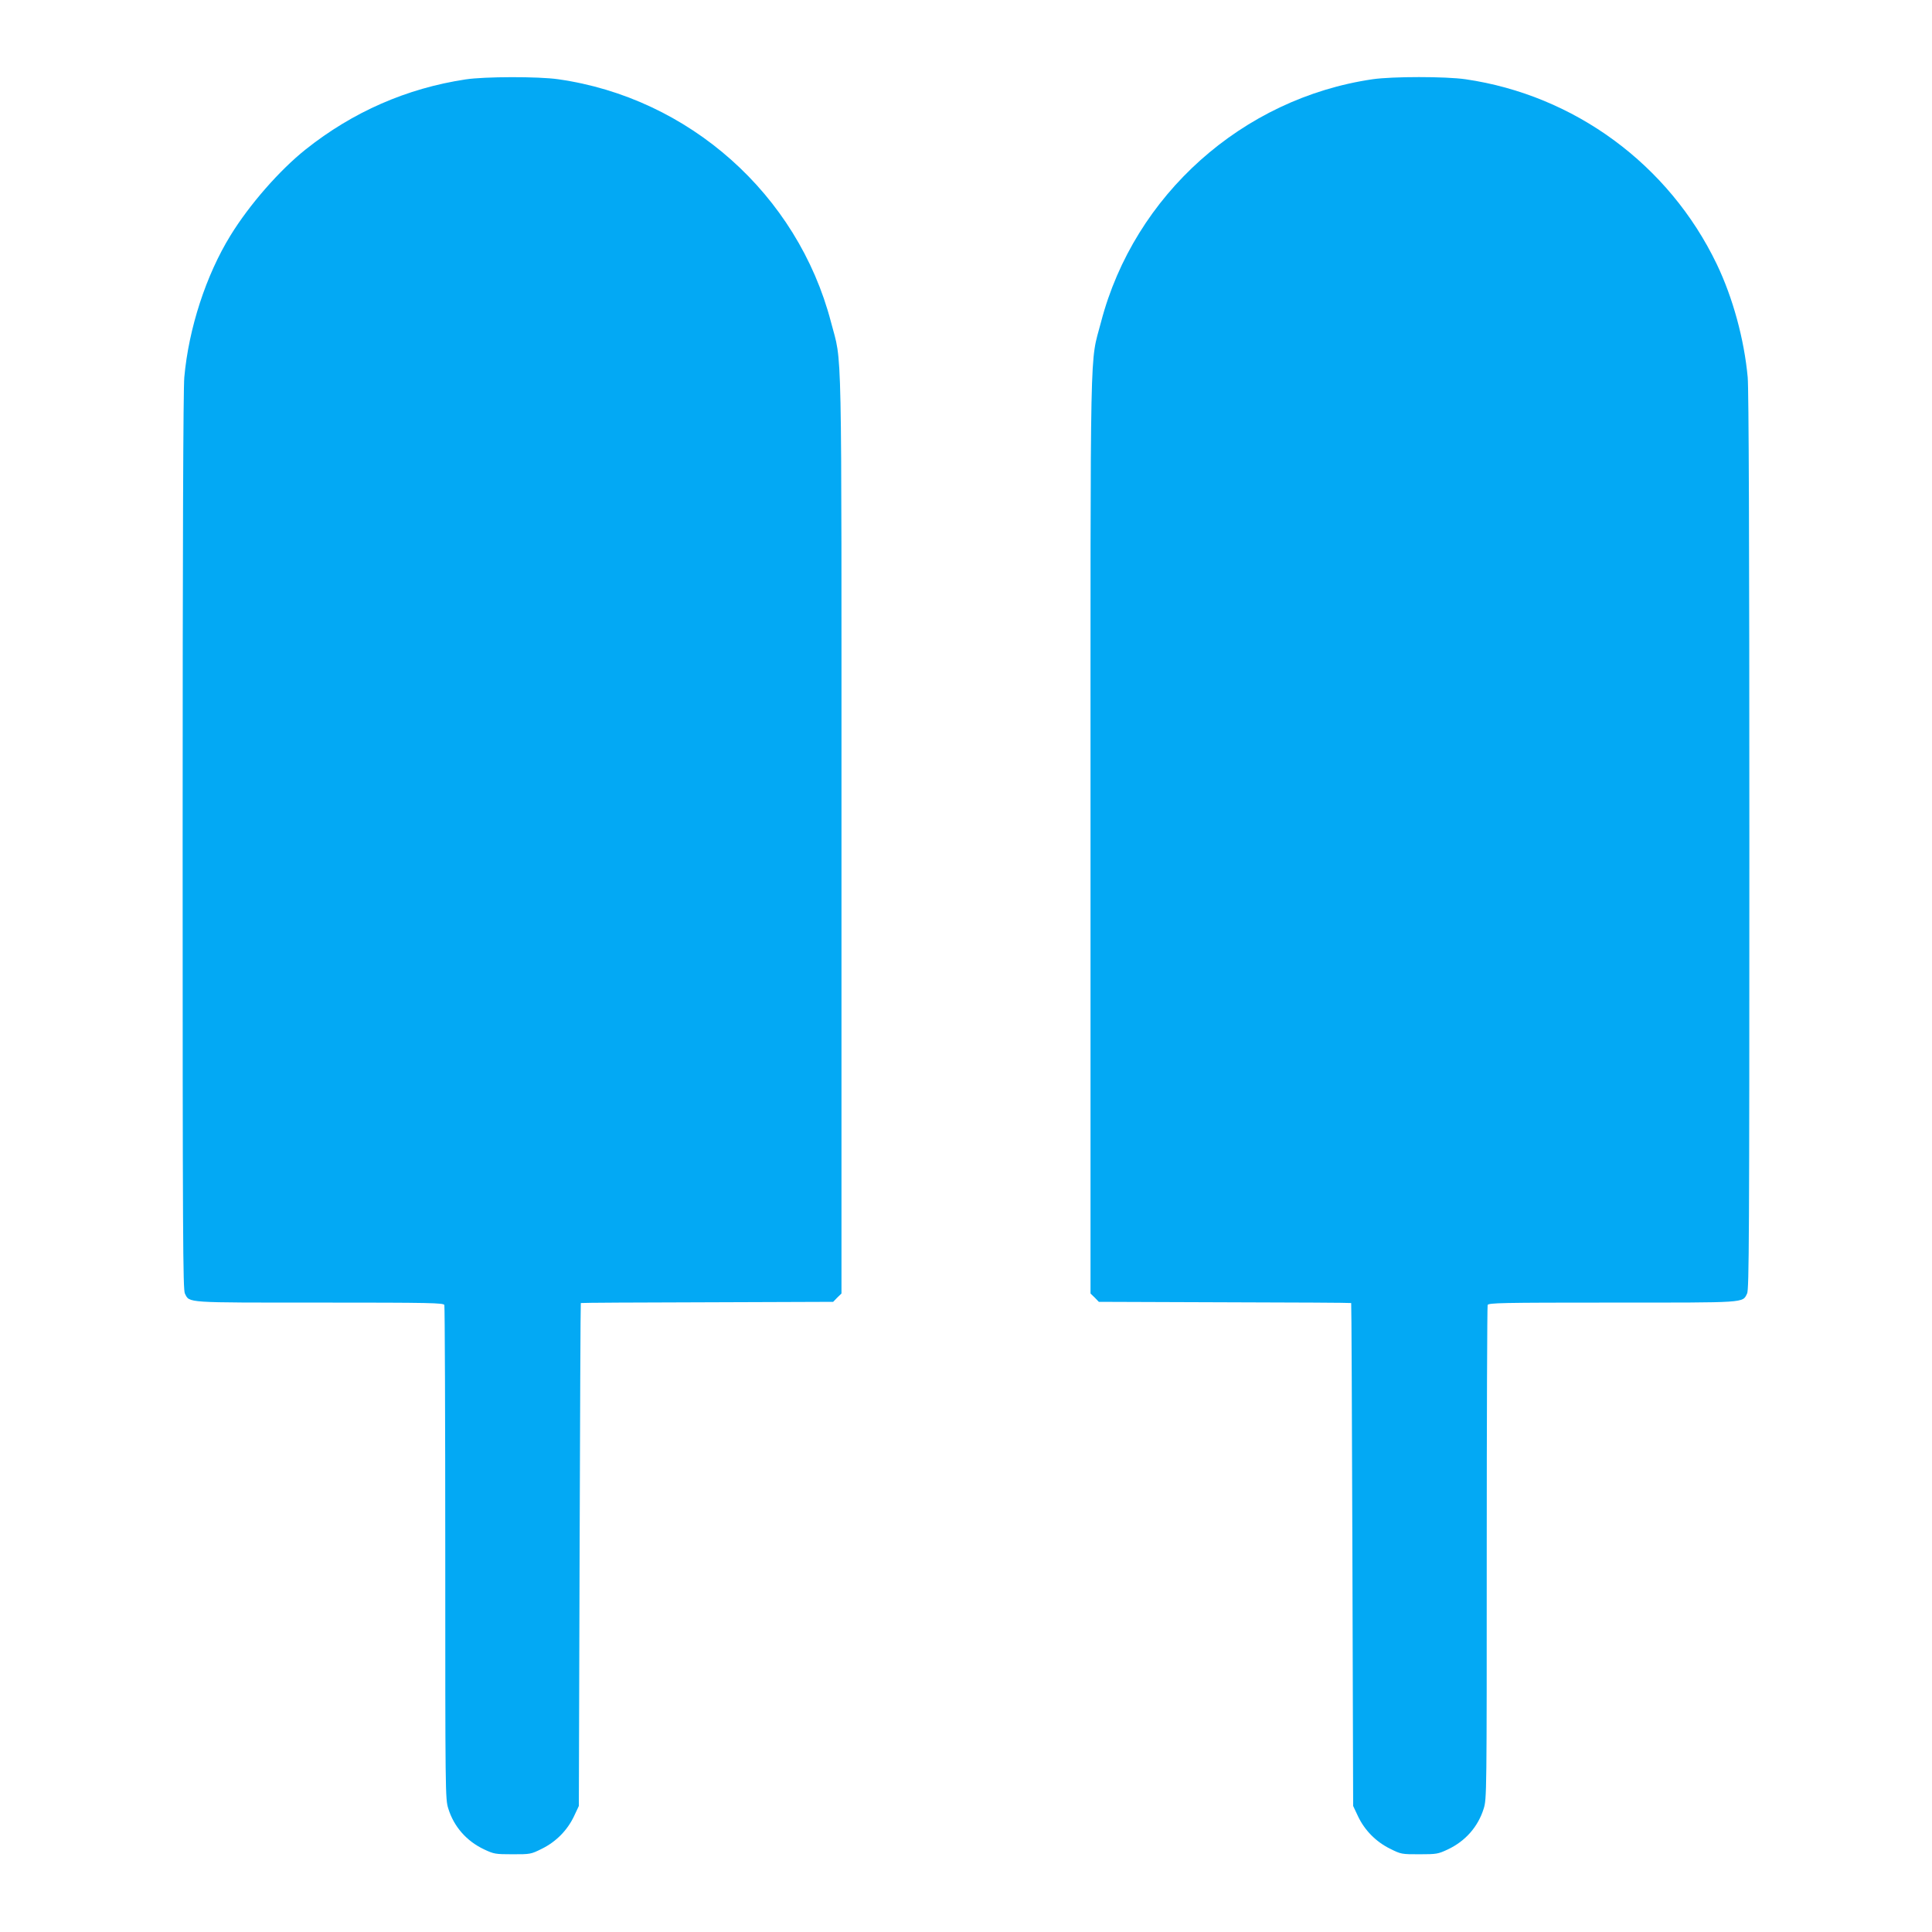
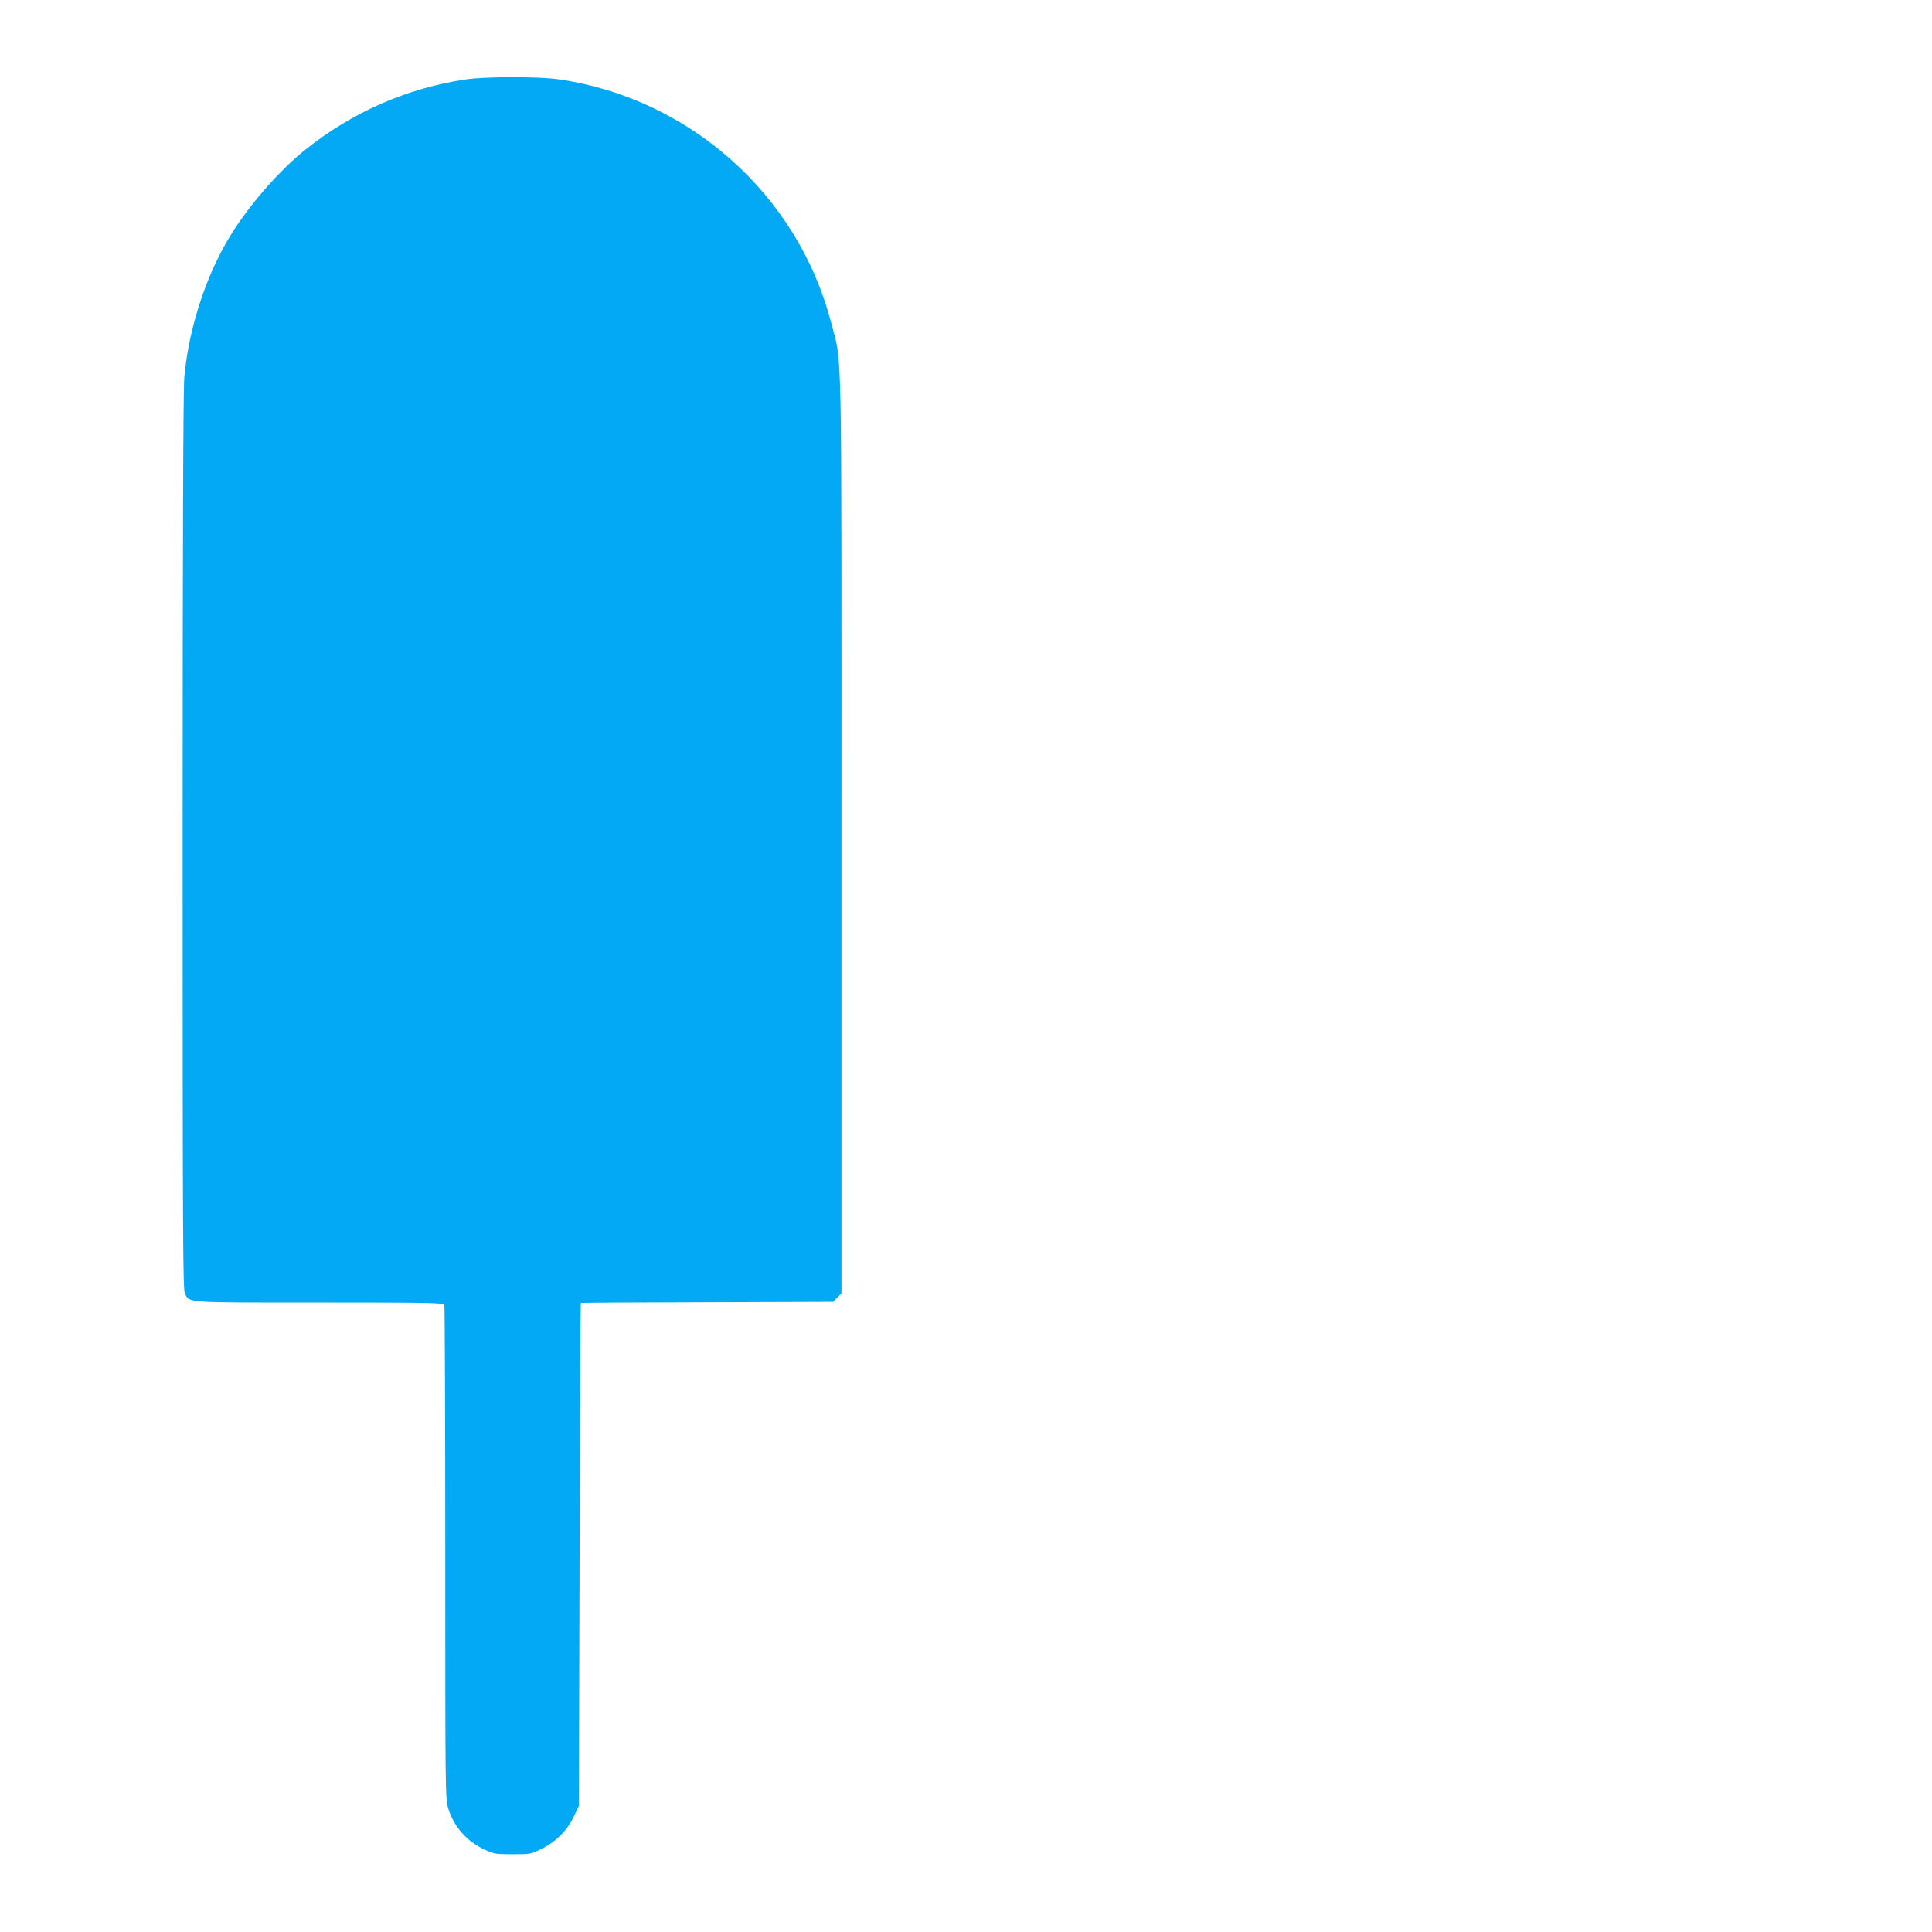
<svg xmlns="http://www.w3.org/2000/svg" version="1.0" width="1280pt" height="1280pt" viewBox="0 0 1280 1280" preserveAspectRatio="xMidYMid meet">
  <g transform="translate(0,1280) scale(0.1,-0.1)" fill="#03a9f4" stroke="none">
    <path d="M3085 12274 c-390 -59 -747 -215 -1060 -464 -173 -138 -372 -365 -498 -570 -162 -263 -277 -616 -306 -940 -7 -77 -11 -1088 -11 -3078 0 -2629 2 -2966 15 -2992 32 -63 -6 -60 893 -60 738 0 820 -2 826 -16 3 -9 6 -748 6 -1644 0 -1593 0 -1629 20 -1692 37 -120 121 -216 238 -271 64 -30 73 -32 188 -32 118 0 121 0 195 37 93 46 168 122 212 215 l32 68 5 1665 c3 916 6 1666 8 1667 1 2 378 4 837 5 l835 3 27 28 28 27 0 3038 c0 3395 6 3107 -70 3400 -221 844 -940 1484 -1807 1607 -132 19 -488 18 -613 -1z" />
-     <path d="M9094 12275 c-862 -126 -1579 -767 -1799 -1607 -76 -293 -70 -5 -70 -3400 l0 -3038 28 -27 27 -28 835 -3 c459 -1 836 -3 837 -5 2 -1 5 -751 8 -1667 l5 -1665 32 -68 c44 -93 119 -169 212 -215 74 -37 77 -37 195 -37 115 0 124 2 188 32 117 55 201 151 238 271 20 63 20 99 20 1692 0 896 3 1635 6 1644 6 14 88 16 826 16 899 0 861 -3 893 60 13 26 15 363 15 2992 0 1990 -4 3001 -11 3078 -23 251 -98 527 -205 750 -317 660 -943 1120 -1665 1225 -132 19 -484 19 -615 0z" />
  </g>
</svg>